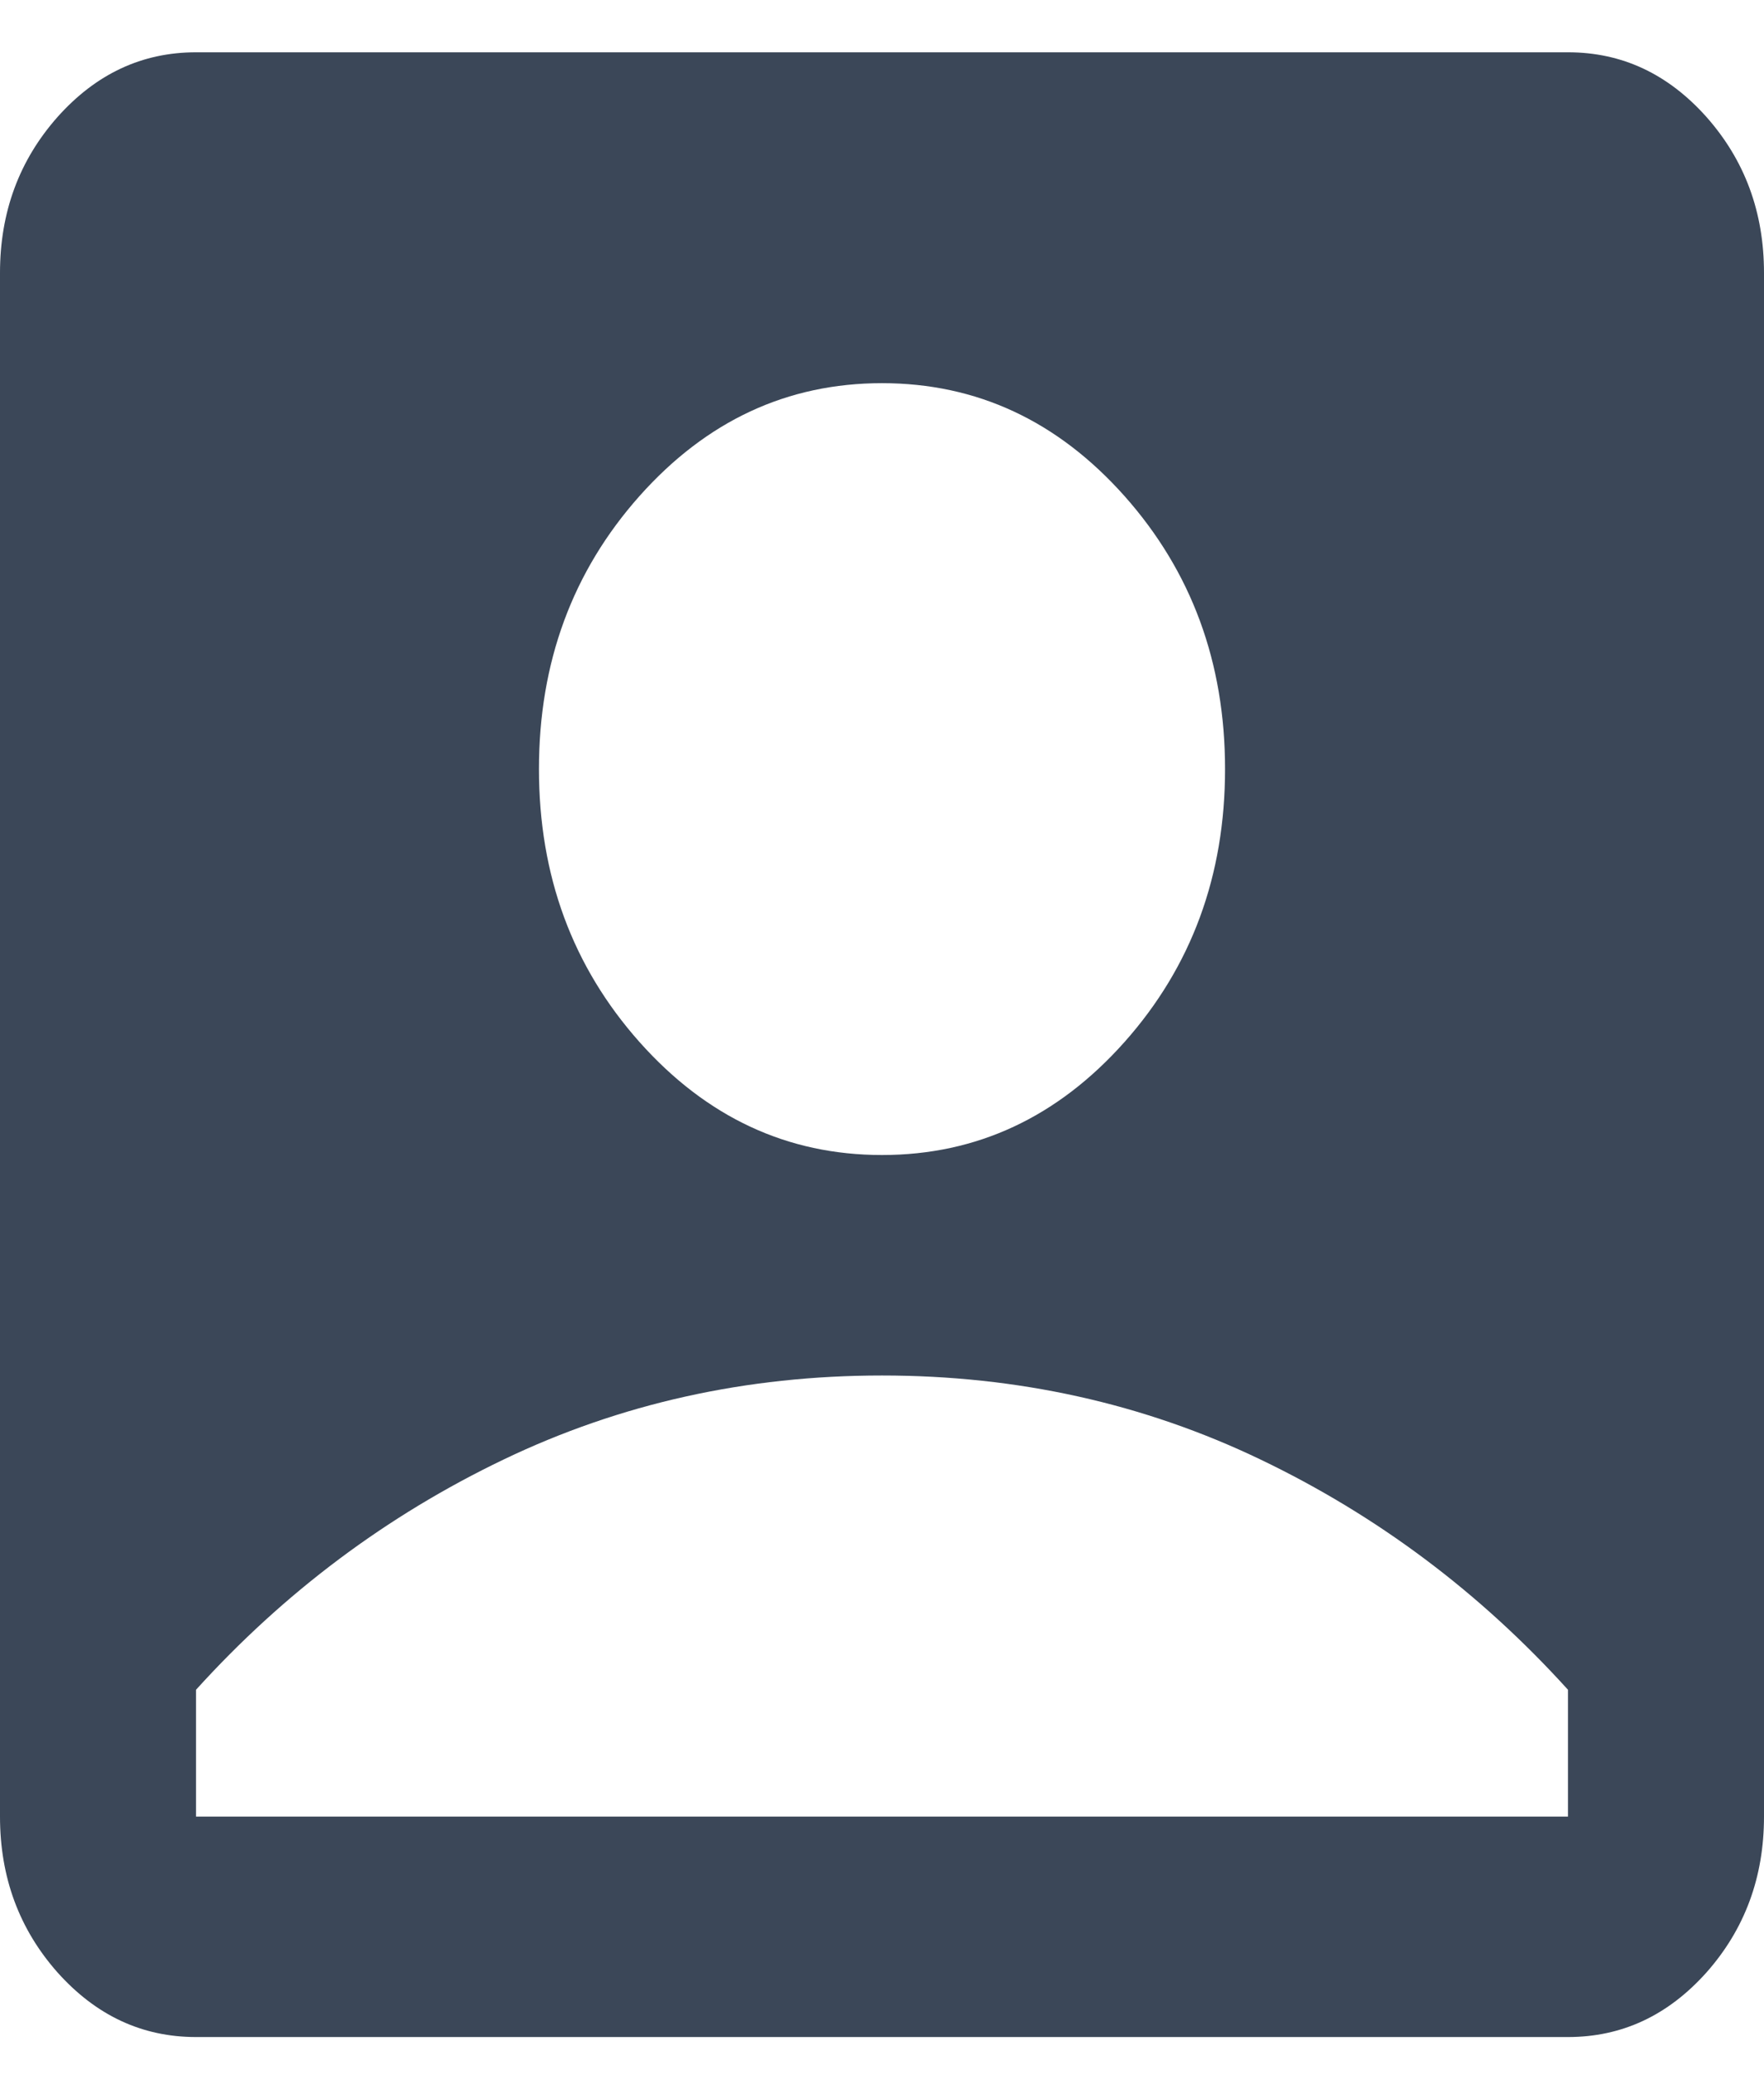
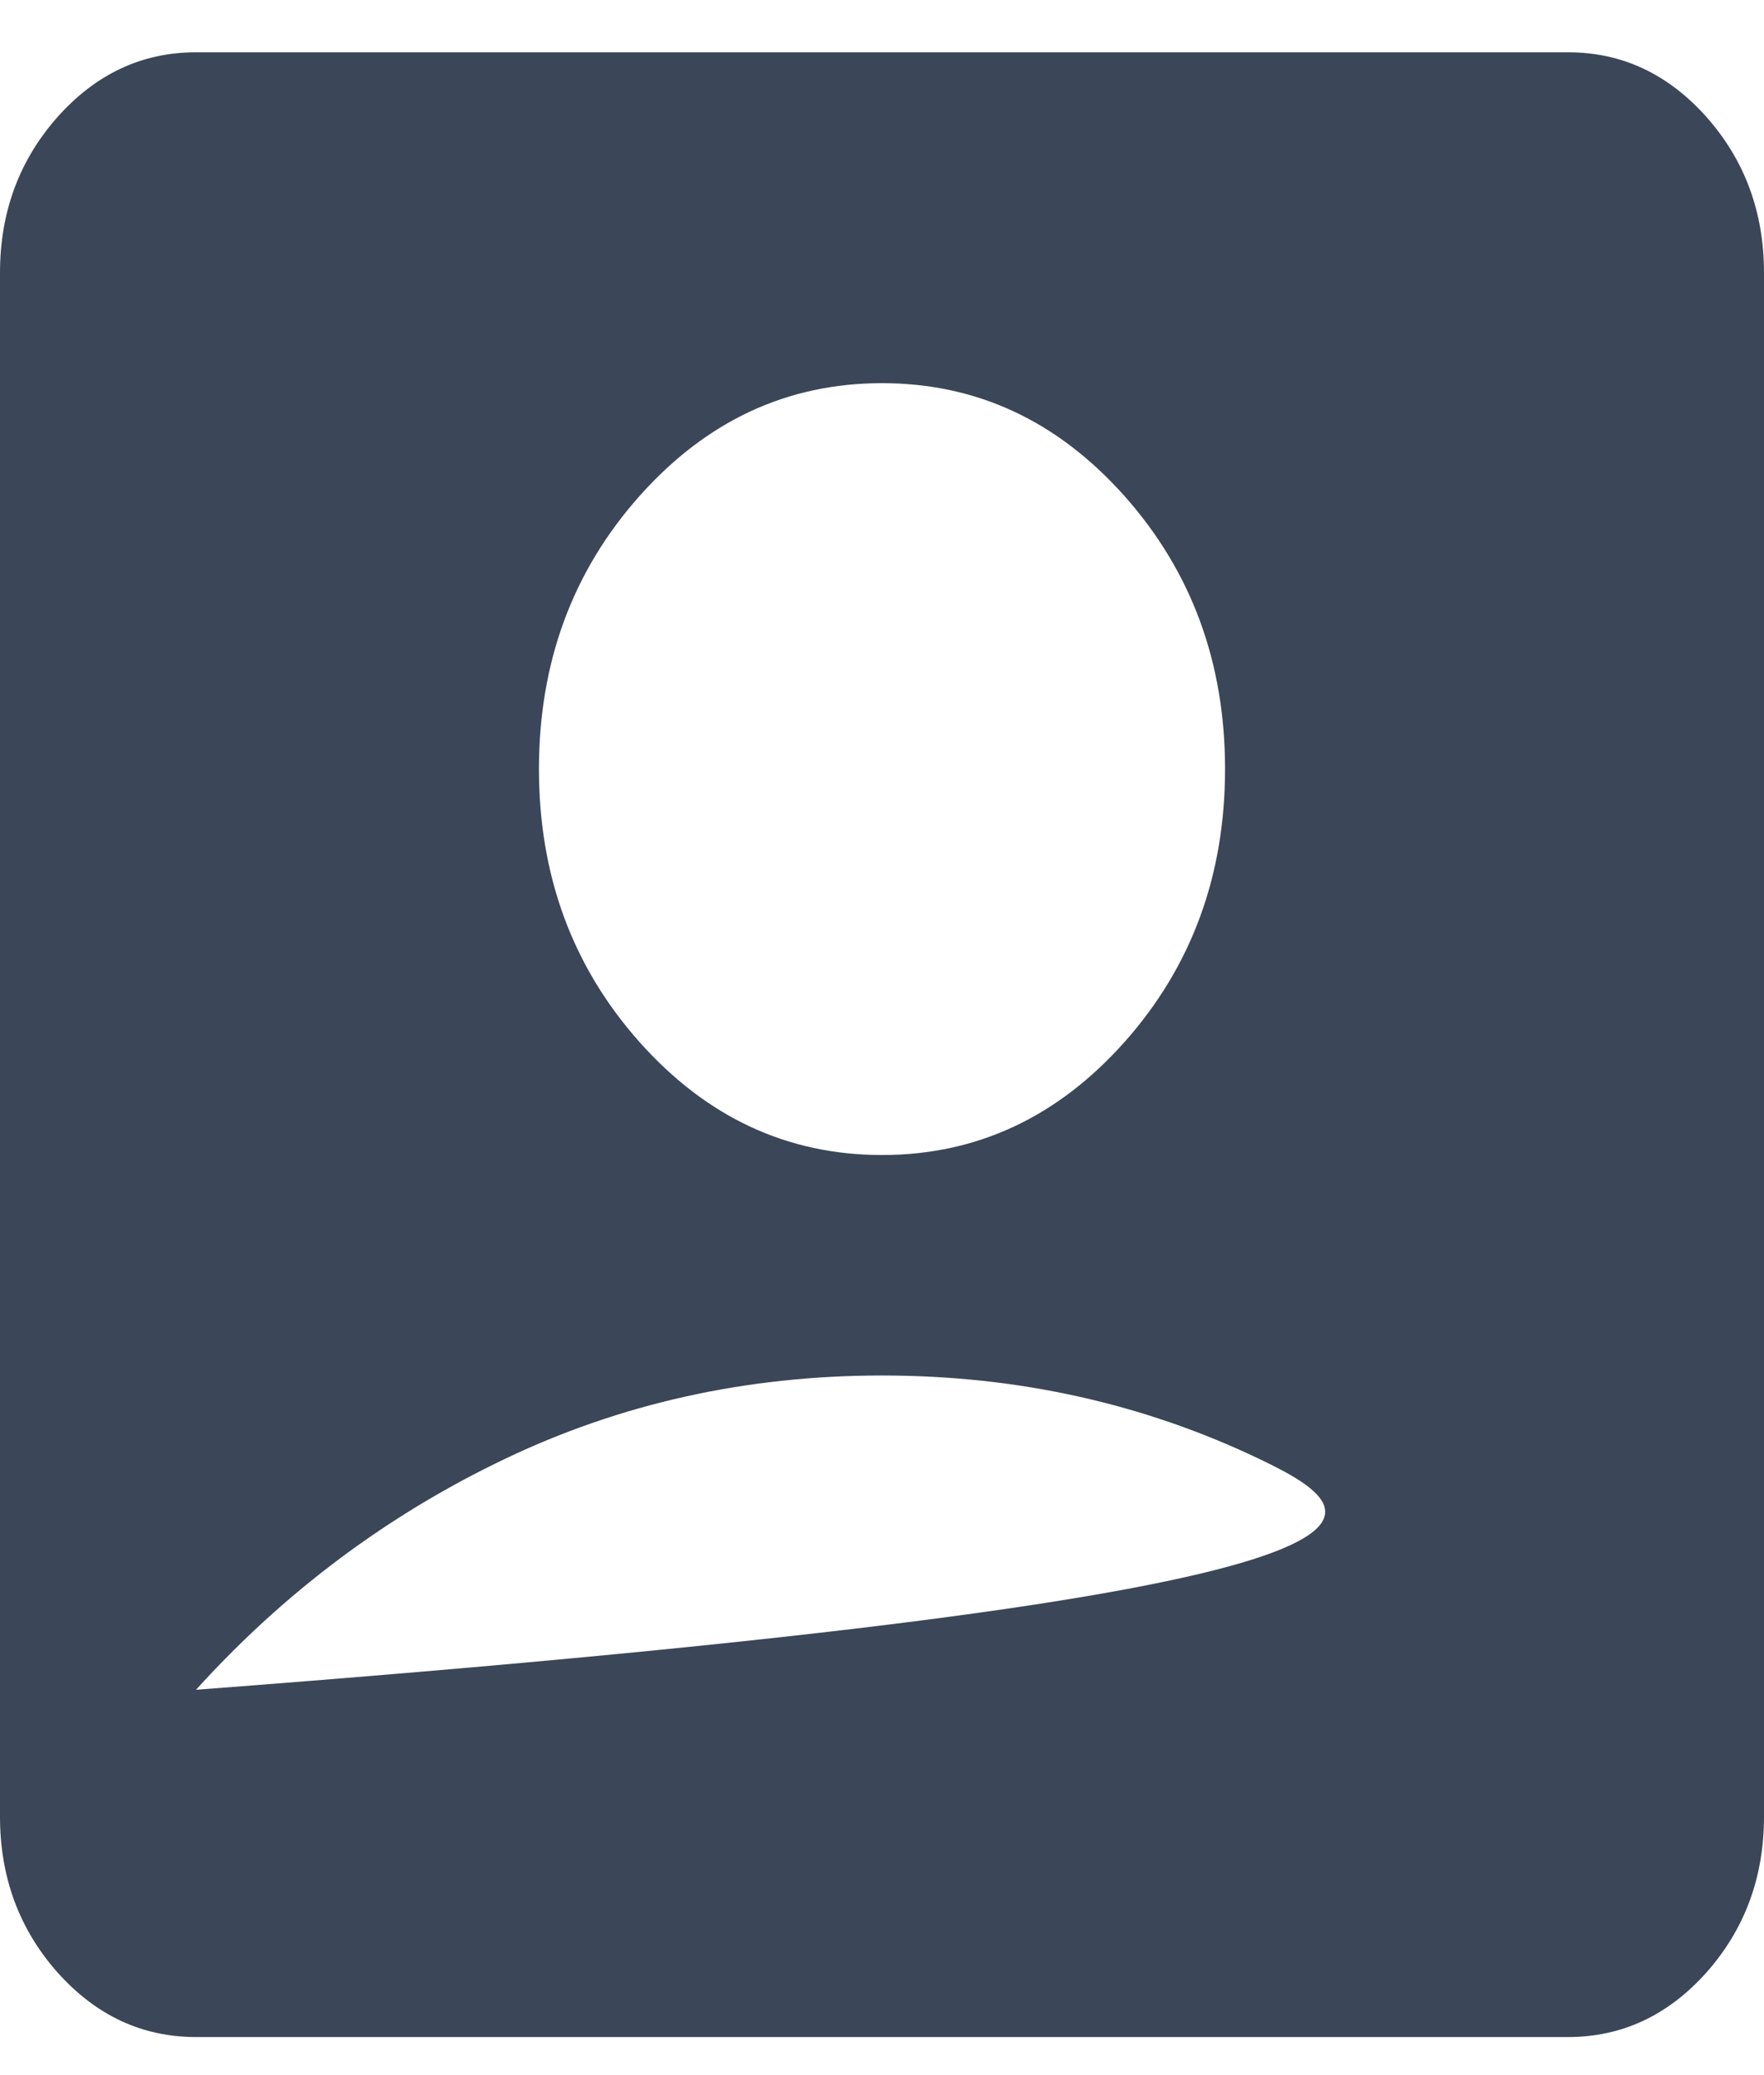
<svg xmlns="http://www.w3.org/2000/svg" width="17" height="20" viewBox="0 0 17 20" fill="none">
-   <path d="M8.5 11.132C9.413 11.132 10.192 10.768 10.838 10.042C11.483 9.316 11.806 8.439 11.806 7.412C11.806 6.385 11.483 5.508 10.838 4.782C10.192 4.056 9.413 3.693 8.5 3.693C7.587 3.693 6.808 4.056 6.162 4.782C5.517 5.508 5.194 6.385 5.194 7.412C5.194 8.439 5.517 9.316 6.162 10.042C6.808 10.768 7.587 11.132 8.5 11.132ZM1.889 19.633C1.369 19.633 0.925 19.425 0.554 19.01C0.185 18.593 0 18.093 0 17.508V2.63C0 2.045 0.185 1.545 0.554 1.128C0.925 0.712 1.369 0.504 1.889 0.504H15.111C15.631 0.504 16.075 0.712 16.446 1.128C16.815 1.545 17 2.045 17 2.63V17.508C17 18.093 16.815 18.593 16.446 19.01C16.075 19.425 15.631 19.633 15.111 19.633H1.889ZM1.889 17.508H15.111V16.286C14.261 15.347 13.274 14.607 12.148 14.067C11.023 13.527 9.806 13.257 8.5 13.257C7.194 13.257 5.978 13.527 4.853 14.067C3.727 14.607 2.739 15.347 1.889 16.286V17.508Z" fill="#3B4758" />
+   <path d="M8.5 11.132C9.413 11.132 10.192 10.768 10.838 10.042C11.483 9.316 11.806 8.439 11.806 7.412C11.806 6.385 11.483 5.508 10.838 4.782C10.192 4.056 9.413 3.693 8.5 3.693C7.587 3.693 6.808 4.056 6.162 4.782C5.517 5.508 5.194 6.385 5.194 7.412C5.194 8.439 5.517 9.316 6.162 10.042C6.808 10.768 7.587 11.132 8.5 11.132ZM1.889 19.633C1.369 19.633 0.925 19.425 0.554 19.01C0.185 18.593 0 18.093 0 17.508V2.63C0 2.045 0.185 1.545 0.554 1.128C0.925 0.712 1.369 0.504 1.889 0.504H15.111C15.631 0.504 16.075 0.712 16.446 1.128C16.815 1.545 17 2.045 17 2.63V17.508C17 18.093 16.815 18.593 16.446 19.01C16.075 19.425 15.631 19.633 15.111 19.633H1.889ZM1.889 17.508V16.286C14.261 15.347 13.274 14.607 12.148 14.067C11.023 13.527 9.806 13.257 8.5 13.257C7.194 13.257 5.978 13.527 4.853 14.067C3.727 14.607 2.739 15.347 1.889 16.286V17.508Z" fill="#3B4758" />
</svg>